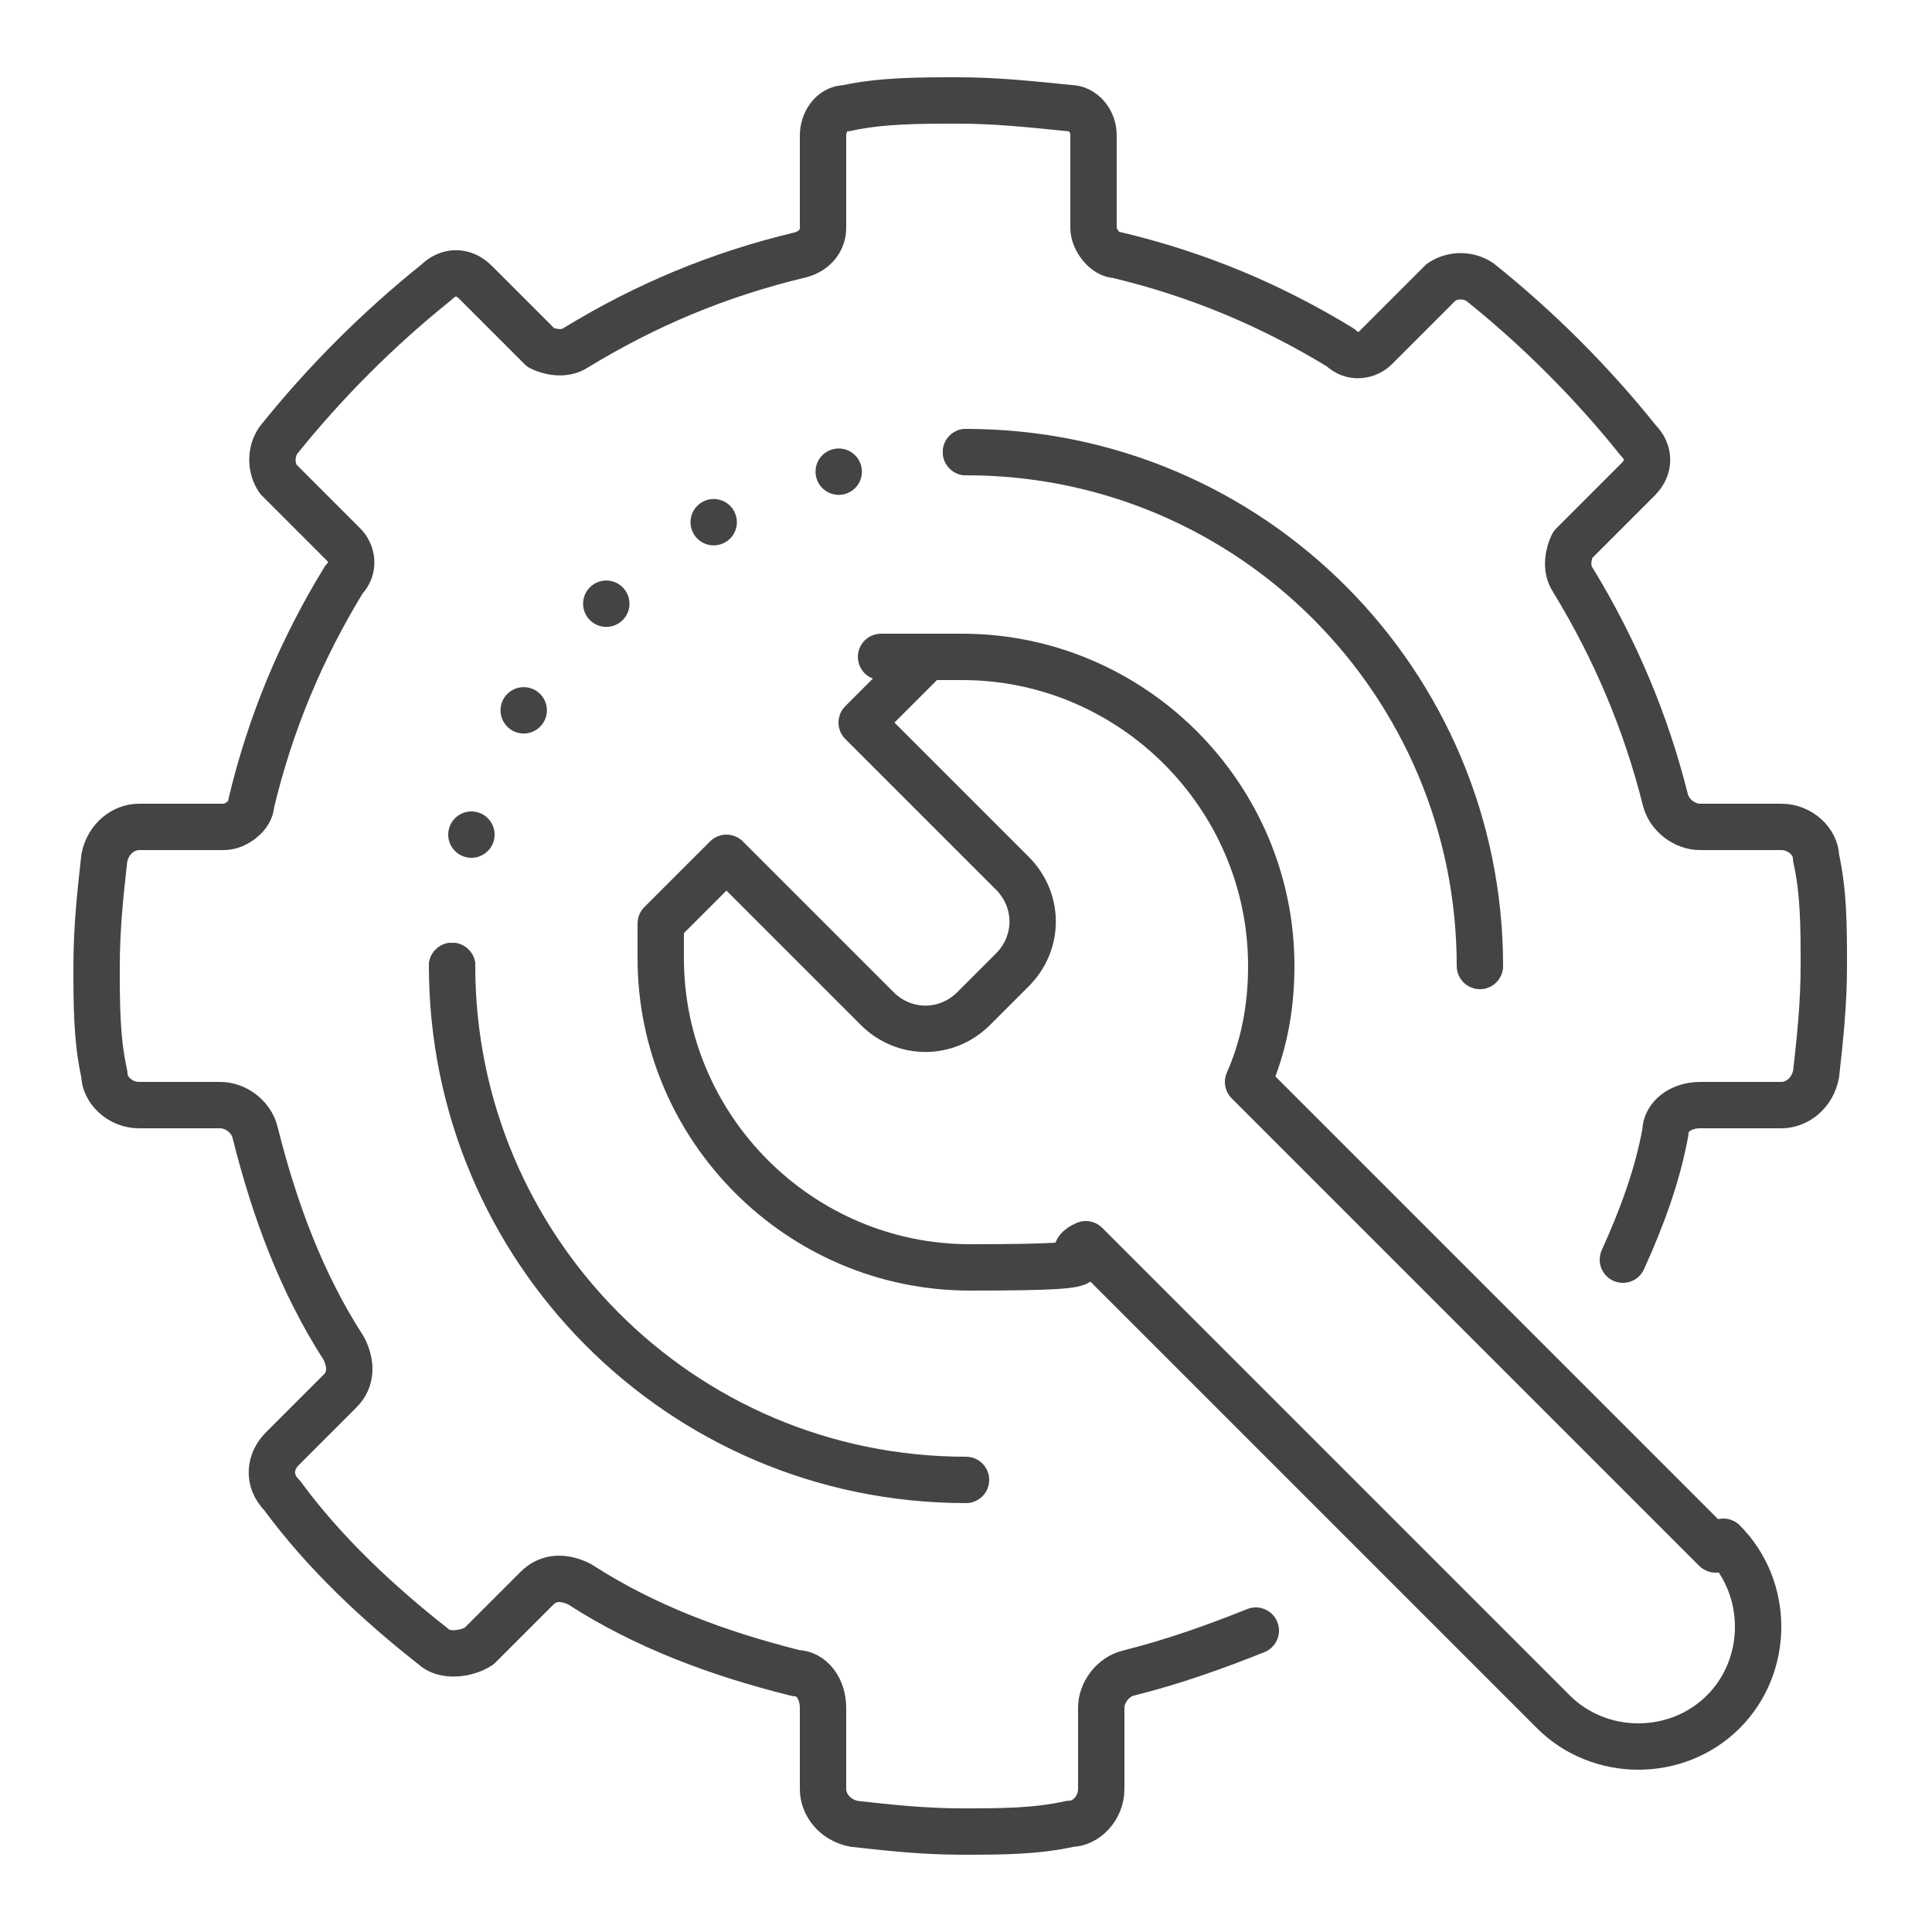
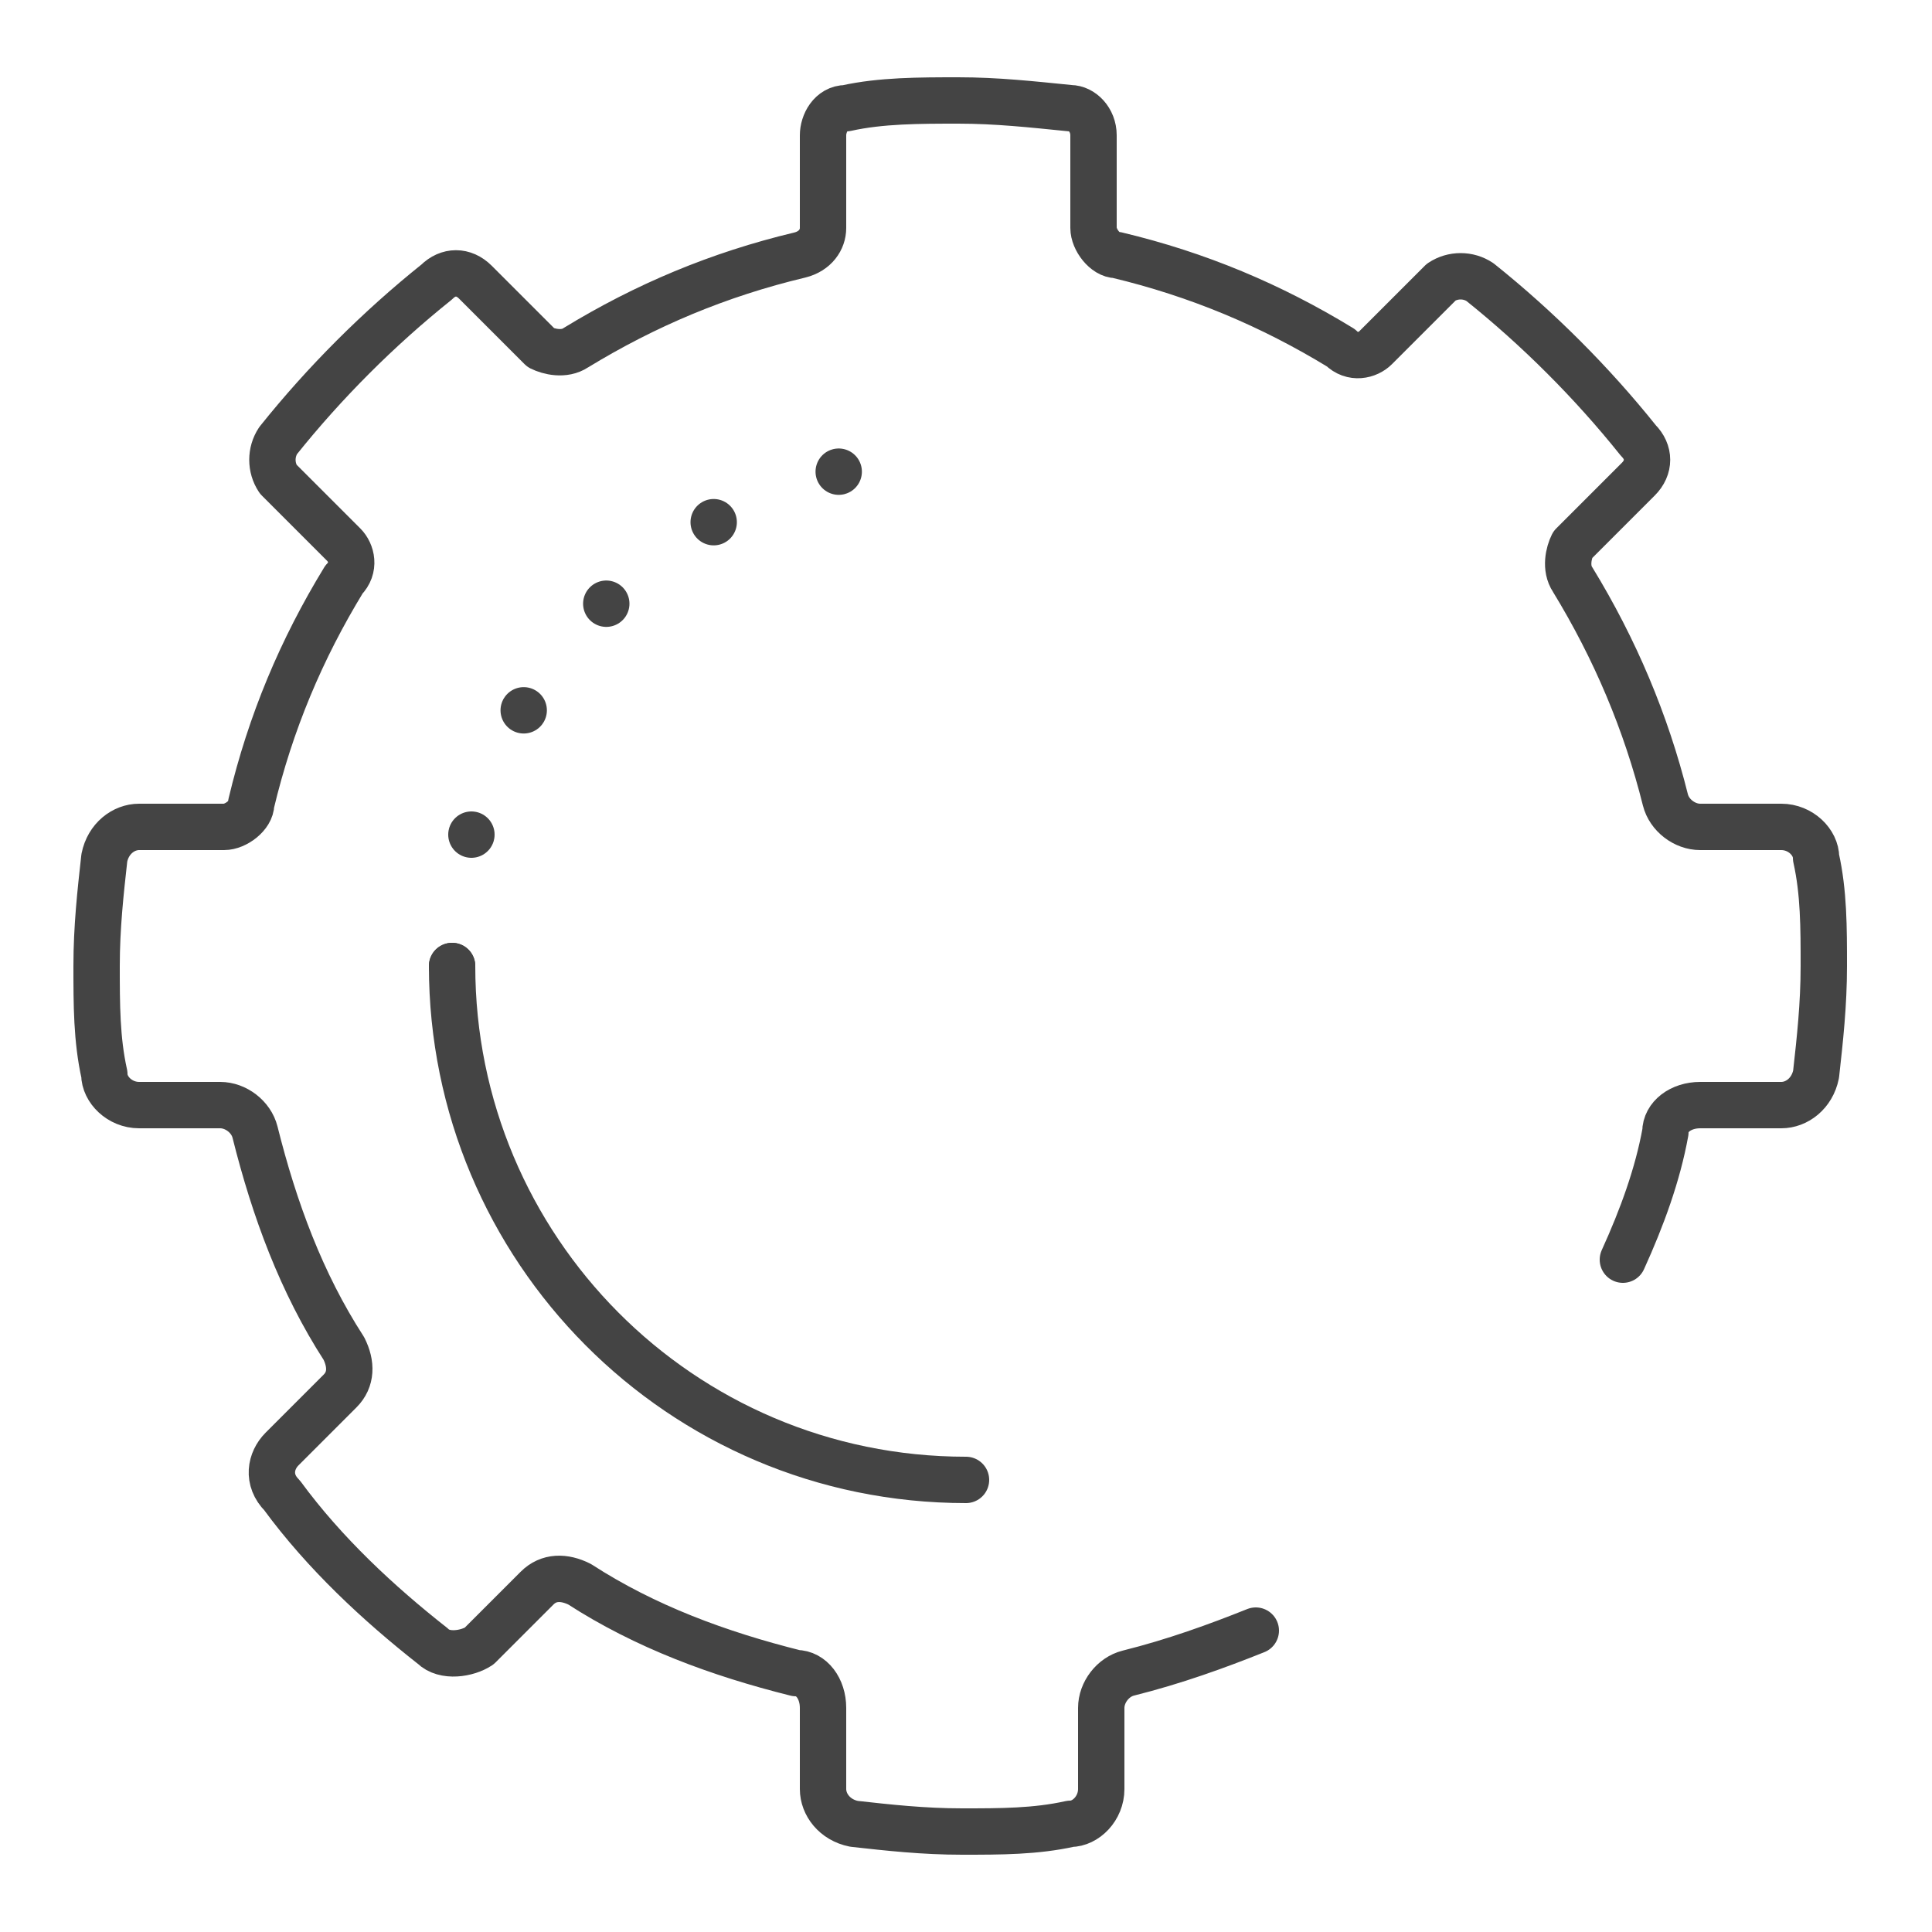
<svg xmlns="http://www.w3.org/2000/svg" version="1.1" viewBox="0 0 50 50">
  <defs>
    <style> .cls-1, .cls-2, .cls-3 { fill: none; stroke: #444; stroke-linecap: round; stroke-linejoin: round; stroke-width: 1.2px; } .cls-2 { stroke-dasharray: 0 3.5; } .cls-3 { stroke-dasharray: 0 0 0 3.5; } </style>
  </defs>
  <g>
    <g id="Group_698">
      <g>
        <path class="cls-1" d="M11.7,25c0,7.3,5.9,13.3,13.3,13.3" />
-         <path class="cls-1" d="M38.3,25c0-7.3-5.9-13.3-13.3-13.3" />
        <g>
-           <line class="cls-1" x1="11.7" y1="25" x2="11.7" y2="25" />
          <path class="cls-2" d="M11.7,25c0-.3,0-.6,0-.9" />
          <path class="cls-3" d="M12.2,21.6c1.4-5.1,5.7-9,11.1-9.7" />
-           <line class="cls-1" x1="25" y1="11.7" x2="25" y2="11.7" />
        </g>
        <path class="cls-1" d="M42,32.6c.5-1.1.9-2.2,1.1-3.3,0-.4.4-.7.9-.7h2.1c.4,0,.8-.3.9-.8.1-.9.2-1.8.2-2.8s0-1.9-.2-2.8c0-.4-.4-.8-.9-.8h-2.1c-.4,0-.8-.3-.9-.7-.5-2-1.3-3.9-2.4-5.7-.2-.3-.1-.7,0-.9l1.7-1.7c.3-.3.3-.7,0-1-1.2-1.5-2.6-2.9-4.1-4.1-.3-.2-.7-.2-1,0l-1.7,1.7c-.2.2-.6.3-.9,0-1.8-1.1-3.7-1.9-5.8-2.4-.3,0-.6-.4-.6-.7v-2.4c0-.4-.3-.7-.6-.7-1-.1-1.9-.2-2.9-.2s-2,0-2.9.2c-.4,0-.6.4-.6.7v2.4c0,.3-.2.6-.6.7-2.1.5-4,1.3-5.8,2.4-.3.2-.7.1-.9,0l-1.7-1.7c-.3-.3-.7-.3-1,0-1.5,1.2-2.9,2.6-4.1,4.1-.2.3-.2.7,0,1l1.7,1.7c.2.2.3.6,0,.9-1.1,1.8-1.9,3.7-2.4,5.8,0,.3-.4.6-.7.6h-2.2c-.4,0-.8.3-.9.8-.1.9-.2,1.8-.2,2.8s0,1.9.2,2.8c0,.4.4.8.9.8h2.1c.4,0,.8.3.9.7.5,2,1.2,3.9,2.3,5.6.2.4.2.8-.1,1.1l-1.5,1.5c-.3.3-.4.8,0,1.2,1.1,1.5,2.5,2.8,3.9,3.9.3.3.9.2,1.2,0l1.5-1.5c.3-.3.7-.3,1.1-.1,1.7,1.1,3.6,1.8,5.6,2.3.4,0,.7.4.7.9v2.1c0,.4.3.8.8.9.9.1,1.8.2,2.8.2s1.9,0,2.8-.2c.4,0,.8-.4.8-.9v-2.1c0-.4.3-.8.7-.9,1.2-.3,2.3-.7,3.3-1.1" />
-         <path class="cls-1" d="M44.4,40.1l-12.1-12.1c.4-.9.6-1.9.6-3,0-4.4-3.6-8-8-8s-.6,0-.9,0l-1.7,1.7,3.9,3.9c.7.7.7,1.8,0,2.5l-1,1c-.7.7-1.8.7-2.5,0l-3.9-3.9-1.7,1.7c0,.3,0,.6,0,.9,0,4.4,3.6,8,8,8s2.1-.2,3-.6l12.1,12.1c1.2,1.2,3.2,1.2,4.4,0,1.2-1.2,1.2-3.2,0-4.4Z" />
      </g>
    </g>
  </g>
</svg>